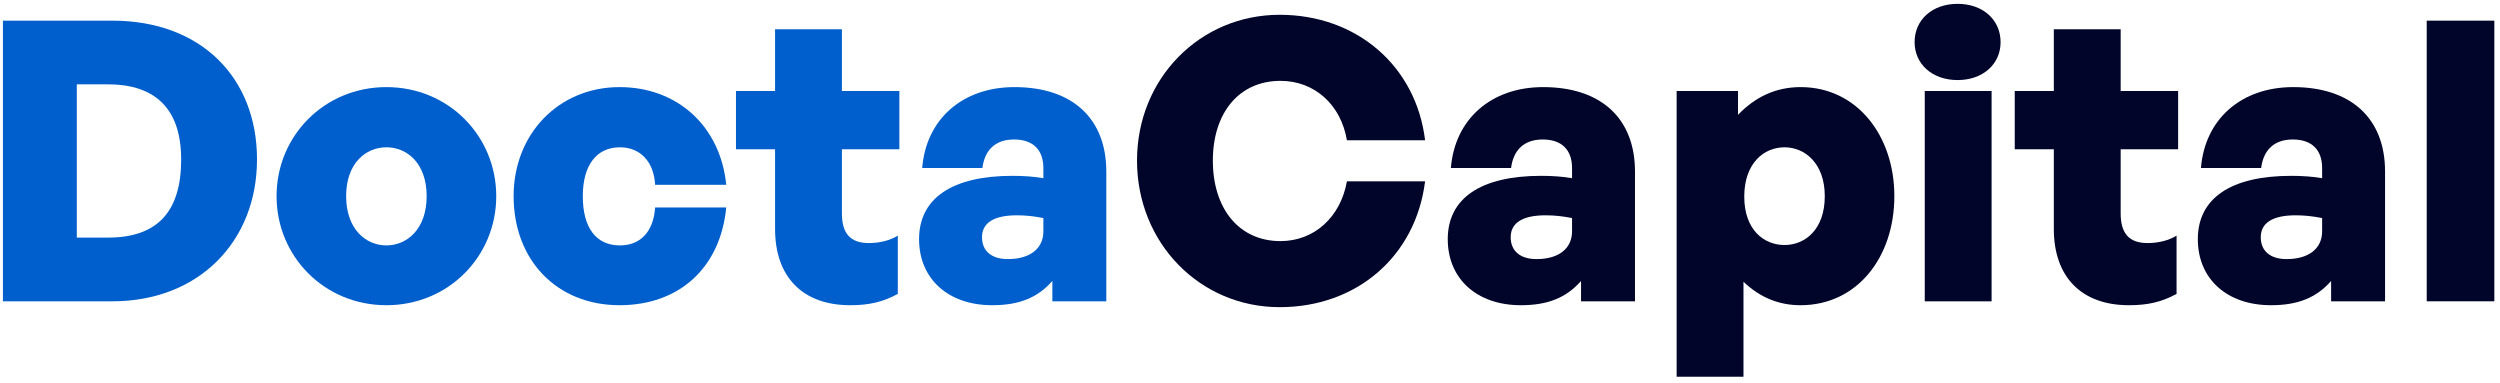
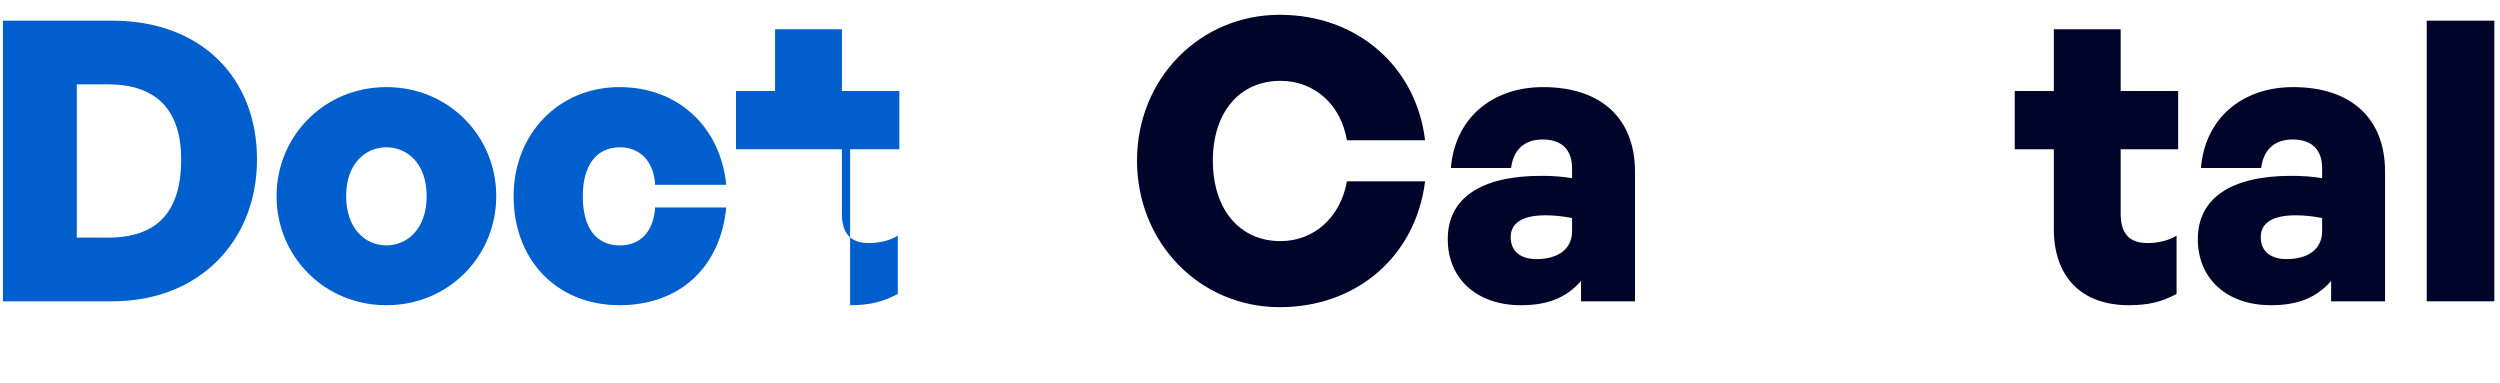
<svg xmlns="http://www.w3.org/2000/svg" width="307" height="47" viewBox="0 0 307 47" fill="none">
  <path d="M13.8 37H0.36V2.536H13.8C24.696 2.536 31.56 9.544 31.56 19.576C31.56 29.608 24.456 37 13.8 37ZM9.432 10.36V29.176H13.272C19.272 29.176 22.248 26.056 22.248 19.576C22.248 13.48 19.176 10.36 13.272 10.36H9.432Z" fill="#005FCC" />
  <path d="M47.45 37.48C39.818 37.48 33.962 31.48 33.962 24.088C33.962 16.696 39.818 10.696 47.45 10.696C55.082 10.696 60.938 16.696 60.938 24.088C60.938 31.48 55.082 37.48 47.45 37.48ZM47.45 30.136C49.994 30.136 52.394 28.12 52.394 24.088C52.394 20.056 49.994 18.088 47.45 18.088C44.906 18.088 42.506 20.056 42.506 24.088C42.506 28.12 44.906 30.136 47.45 30.136Z" fill="#005FCC" />
  <path d="M76.08 37.48C68.4 37.48 63.072 31.96 63.072 24.088C63.072 16.408 68.64 10.696 76.08 10.696C83.184 10.696 88.464 15.496 89.184 22.696H80.448C80.304 19.864 78.624 18.088 76.128 18.088C73.248 18.088 71.568 20.296 71.568 24.088C71.568 27.976 73.2 30.136 76.128 30.136C78.672 30.136 80.256 28.408 80.448 25.48H89.184C88.464 32.872 83.424 37.48 76.08 37.48Z" fill="#005FCC" />
-   <path d="M110.25 28.936V36.088C108.426 37.096 106.698 37.48 104.394 37.48C98.586 37.48 95.178 34.024 95.178 28.12V18.328H90.378V11.176H95.178V3.592H103.386V11.176H110.442V18.328H103.386V26.2C103.386 28.696 104.442 29.848 106.698 29.848C108.042 29.848 109.338 29.512 110.25 28.936Z" fill="#005FCC" />
-   <path d="M129.23 37V34.504C127.406 36.568 125.15 37.48 121.838 37.48C116.462 37.48 112.862 34.264 112.862 29.368C112.862 24.328 116.942 21.592 124.334 21.592C125.726 21.592 127.022 21.688 128.126 21.88V20.632C128.126 18.376 126.83 17.128 124.526 17.128C122.27 17.128 120.926 18.376 120.638 20.632H113.246C113.726 14.632 118.19 10.696 124.574 10.696C131.678 10.696 135.854 14.536 135.854 21.064V37H129.23ZM120.59 29.128C120.59 30.808 121.742 31.816 123.758 31.816C126.494 31.816 128.126 30.52 128.126 28.408V26.776C126.878 26.536 125.918 26.44 124.862 26.44C122.078 26.44 120.59 27.352 120.59 29.128Z" fill="#005FCC" />
+   <path d="M110.25 28.936V36.088C108.426 37.096 106.698 37.48 104.394 37.48V18.328H90.378V11.176H95.178V3.592H103.386V11.176H110.442V18.328H103.386V26.2C103.386 28.696 104.442 29.848 106.698 29.848C108.042 29.848 109.338 29.512 110.25 28.936Z" fill="#005FCC" />
  <path d="M157.145 37.72C147.353 37.72 139.625 29.848 139.625 19.72C139.625 9.64 147.353 1.816 157.145 1.816C166.601 1.816 173.897 8.104 175.001 17.224H165.401C164.681 12.904 161.465 9.928 157.241 9.928C152.153 9.928 148.937 13.864 148.937 19.72C148.937 25.624 152.153 29.608 157.241 29.608C161.417 29.608 164.633 26.632 165.401 22.264H175.001C173.849 31.48 166.601 37.72 157.145 37.72Z" fill="#000529" />
  <path d="M194.152 37V34.504C192.328 36.568 190.072 37.48 186.76 37.48C181.384 37.48 177.784 34.264 177.784 29.368C177.784 24.328 181.864 21.592 189.256 21.592C190.648 21.592 191.944 21.688 193.048 21.88V20.632C193.048 18.376 191.752 17.128 189.448 17.128C187.192 17.128 185.848 18.376 185.56 20.632H178.168C178.648 14.632 183.112 10.696 189.496 10.696C196.6 10.696 200.776 14.536 200.776 21.064V37H194.152ZM185.512 29.128C185.512 30.808 186.664 31.816 188.68 31.816C191.416 31.816 193.048 30.52 193.048 28.408V26.776C191.8 26.536 190.84 26.44 189.784 26.44C187 26.44 185.512 27.352 185.512 29.128Z" fill="#000529" />
-   <path d="M232.627 24.088C232.627 31.576 228.067 37.48 221.107 37.48C218.419 37.48 216.115 36.52 214.099 34.6V46.264H205.891V11.176H213.427V14.104C215.539 11.896 218.083 10.696 221.107 10.696C228.067 10.696 232.627 16.696 232.627 24.088ZM224.083 24.088C224.083 20.056 221.635 18.088 219.139 18.088C216.595 18.088 214.195 20.056 214.195 24.136C214.195 28.264 216.643 30.088 219.139 30.088C221.635 30.088 224.083 28.216 224.083 24.088Z" fill="#000529" />
-   <path d="M245.672 5.176C245.672 7.864 243.512 9.832 240.392 9.832C237.272 9.832 235.112 7.864 235.112 5.176C235.112 2.44 237.272 0.472 240.392 0.472C243.512 0.472 245.672 2.44 245.672 5.176ZM244.568 37H236.36V11.176H244.568V37Z" fill="#000529" />
  <path d="M267.282 28.936V36.088C265.458 37.096 263.73 37.48 261.426 37.48C255.618 37.48 252.21 34.024 252.21 28.12V18.328H247.41V11.176H252.21V3.592H260.418V11.176H267.474V18.328H260.418V26.2C260.418 28.696 261.474 29.848 263.73 29.848C265.074 29.848 266.37 29.512 267.282 28.936Z" fill="#000529" />
  <path d="M286.261 37V34.504C284.437 36.568 282.181 37.48 278.869 37.48C273.493 37.48 269.893 34.264 269.893 29.368C269.893 24.328 273.973 21.592 281.365 21.592C282.757 21.592 284.053 21.688 285.157 21.88V20.632C285.157 18.376 283.861 17.128 281.557 17.128C279.301 17.128 277.957 18.376 277.669 20.632H270.277C270.757 14.632 275.221 10.696 281.605 10.696C288.709 10.696 292.885 14.536 292.885 21.064V37H286.261ZM277.621 29.128C277.621 30.808 278.773 31.816 280.789 31.816C283.525 31.816 285.157 30.52 285.157 28.408V26.776C283.909 26.536 282.949 26.44 281.893 26.44C279.109 26.44 277.621 27.352 277.621 29.128Z" fill="#000529" />
  <path d="M306.305 37H298.001V2.536H306.305V37Z" fill="#000529" />
</svg>